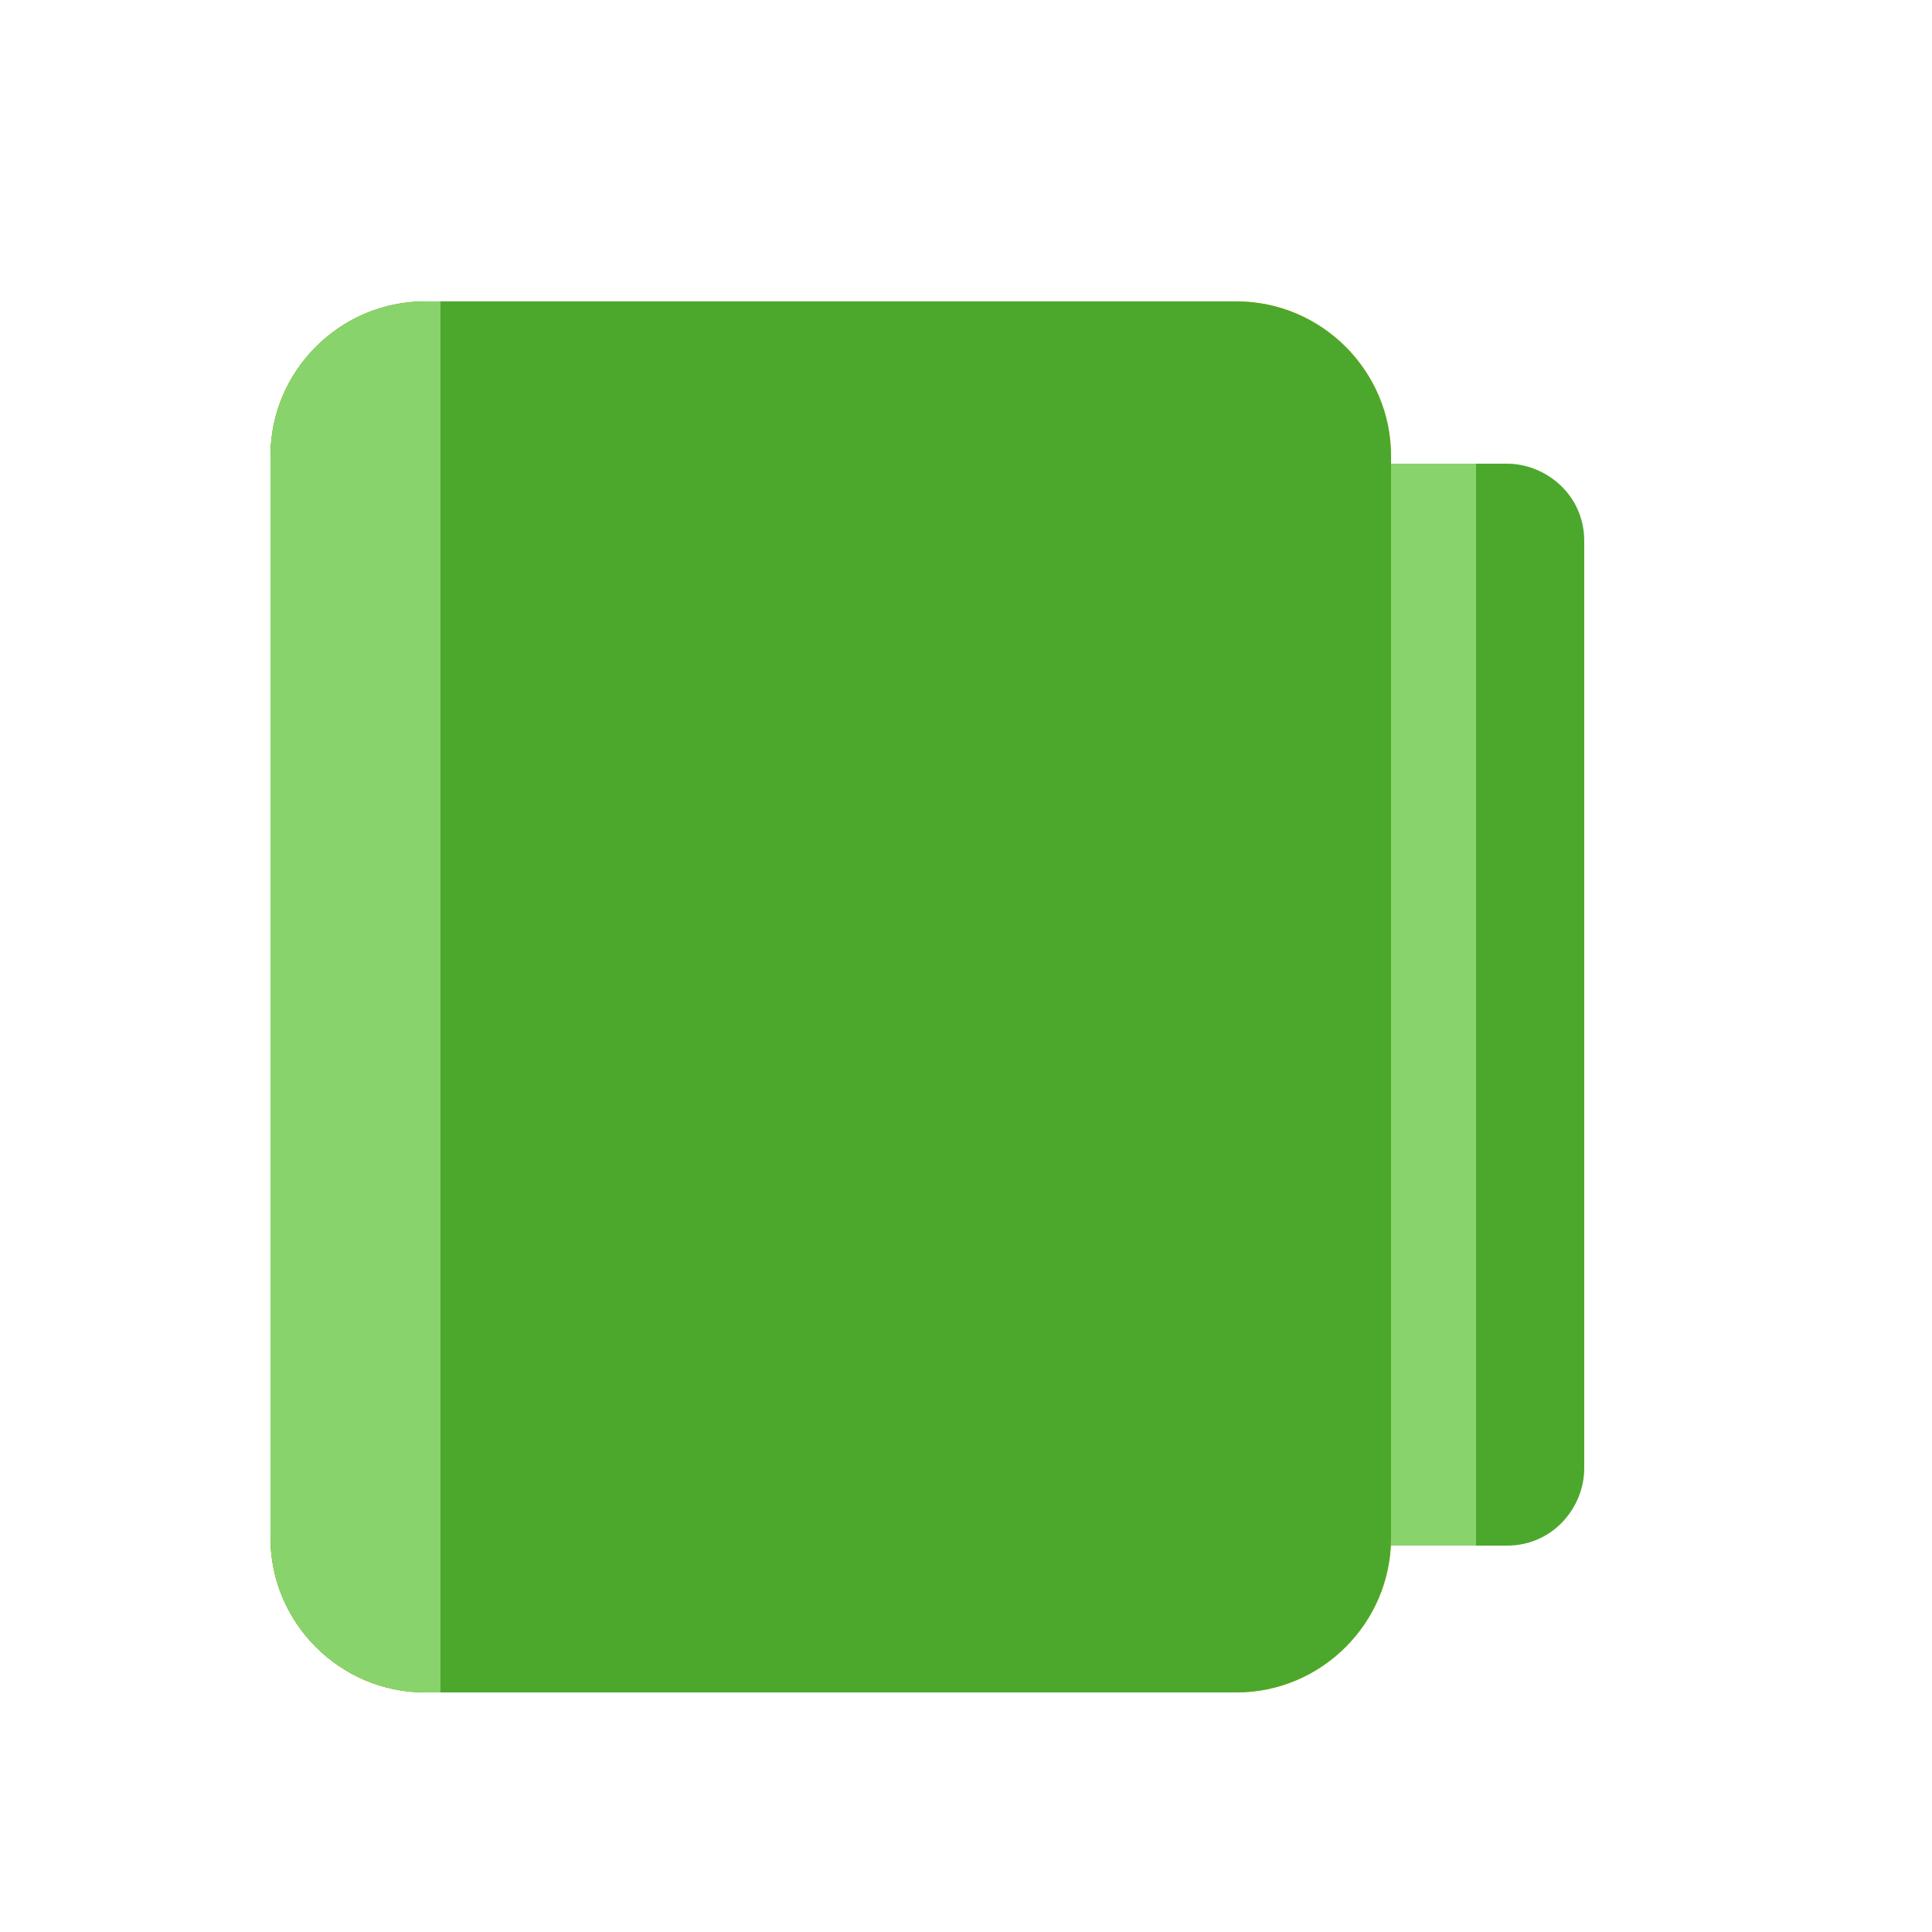
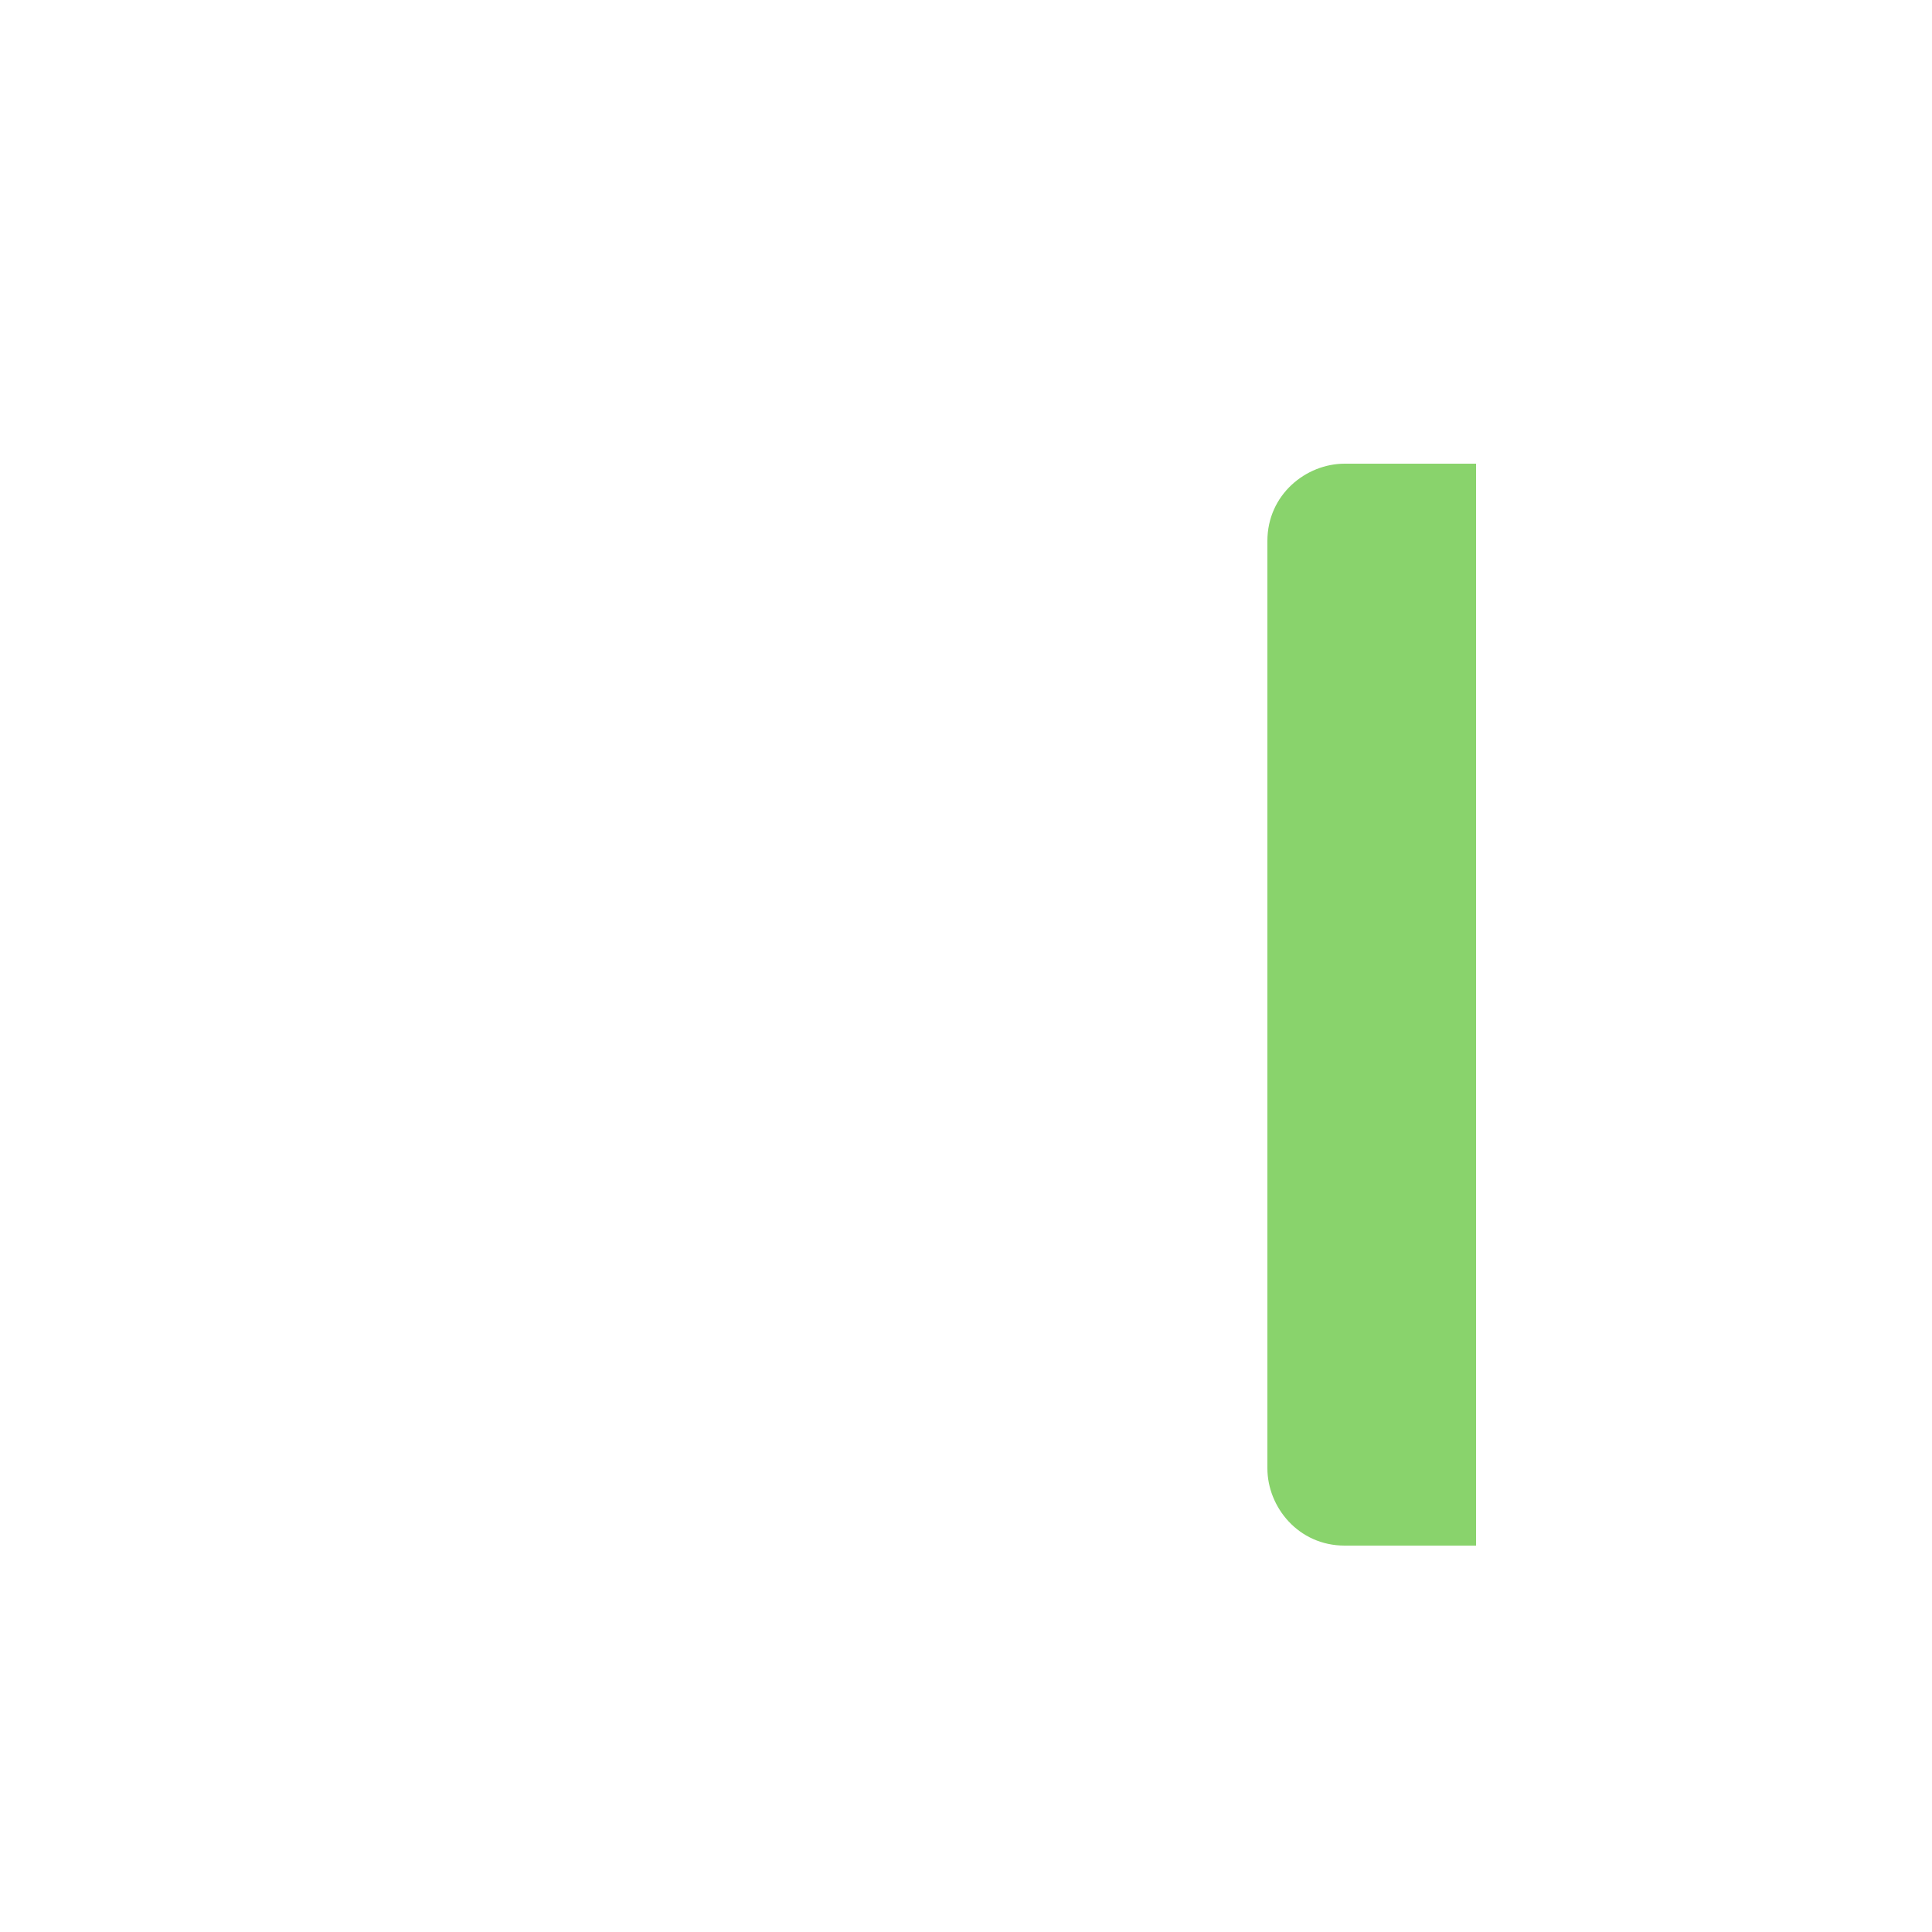
<svg xmlns="http://www.w3.org/2000/svg" version="1.1" id="Layer_1" x="0px" y="0px" viewBox="0 0 25 25" style="enable-background:new 0 0 25 25;" xml:space="preserve">
  <style type="text/css">
	.st0{fill:#FFC000;}
	.st1{fill:#EE8B00;}
	.st2{opacity:0.6;fill:#FFD875;}
	.st3{fill:#8E8E8E;}
	.st4{fill:#CECECE;}
	.st5{fill:#DF040B;}
	.st6{fill:#E24D59;}
	.st7{fill:#FDD700;}
	.st8{fill:#4BA82C;}
	.st9{fill:#89D36C;}
	.st10{fill:#008F30;}
	.st11{fill:#39B55F;}
	.st12{fill:#20A19A;}
	.st13{fill:#4FB7AF;}
	.st14{fill:#009BDD;}
	.st15{fill:#3EBAE5;}
	.st16{fill:#1B57C1;}
	.st17{fill:#4983D6;}
	.st18{fill:#E22DA1;}
	.st19{fill:#BF027C;}
</style>
  <g>
    <g>
-       <path class="st8" d="M17.5,20c-0.5,0-1-0.4-1-1V7c0-0.5,0.4-1,1-1h2c0.5,0,1,0.4,1,1v12c0,0.5-0.4,1-1,1H17.5z" />
      <path class="st9" d="M19.1,6h-1.7c-0.5,0-1,0.4-1,1v12c0,0.5,0.4,1,1,1h1.7V6z" />
    </g>
    <g>
-       <path class="st0" d="M5.5,21.9h10.5c1.1,0,2-0.9,2-2v-14c0-1.1-0.9-2-2-2H5.5c-1.1,0-2,0.9-2,2v14C3.5,21,4.4,21.9,5.5,21.9z" />
-       <path class="st8" d="M5.5,21.9h10.5c1.1,0,2-0.9,2-2v-14c0-1.1-0.9-2-2-2H5.5c-1.1,0-2,0.9-2,2v14C3.5,21,4.4,21.9,5.5,21.9z" />
-     </g>
-     <path class="st9" d="M5.5,21.9h0.2v-18H5.5c-1.1,0-2,0.9-2,2v14C3.5,21,4.4,21.9,5.5,21.9z" />
+       </g>
  </g>
</svg>